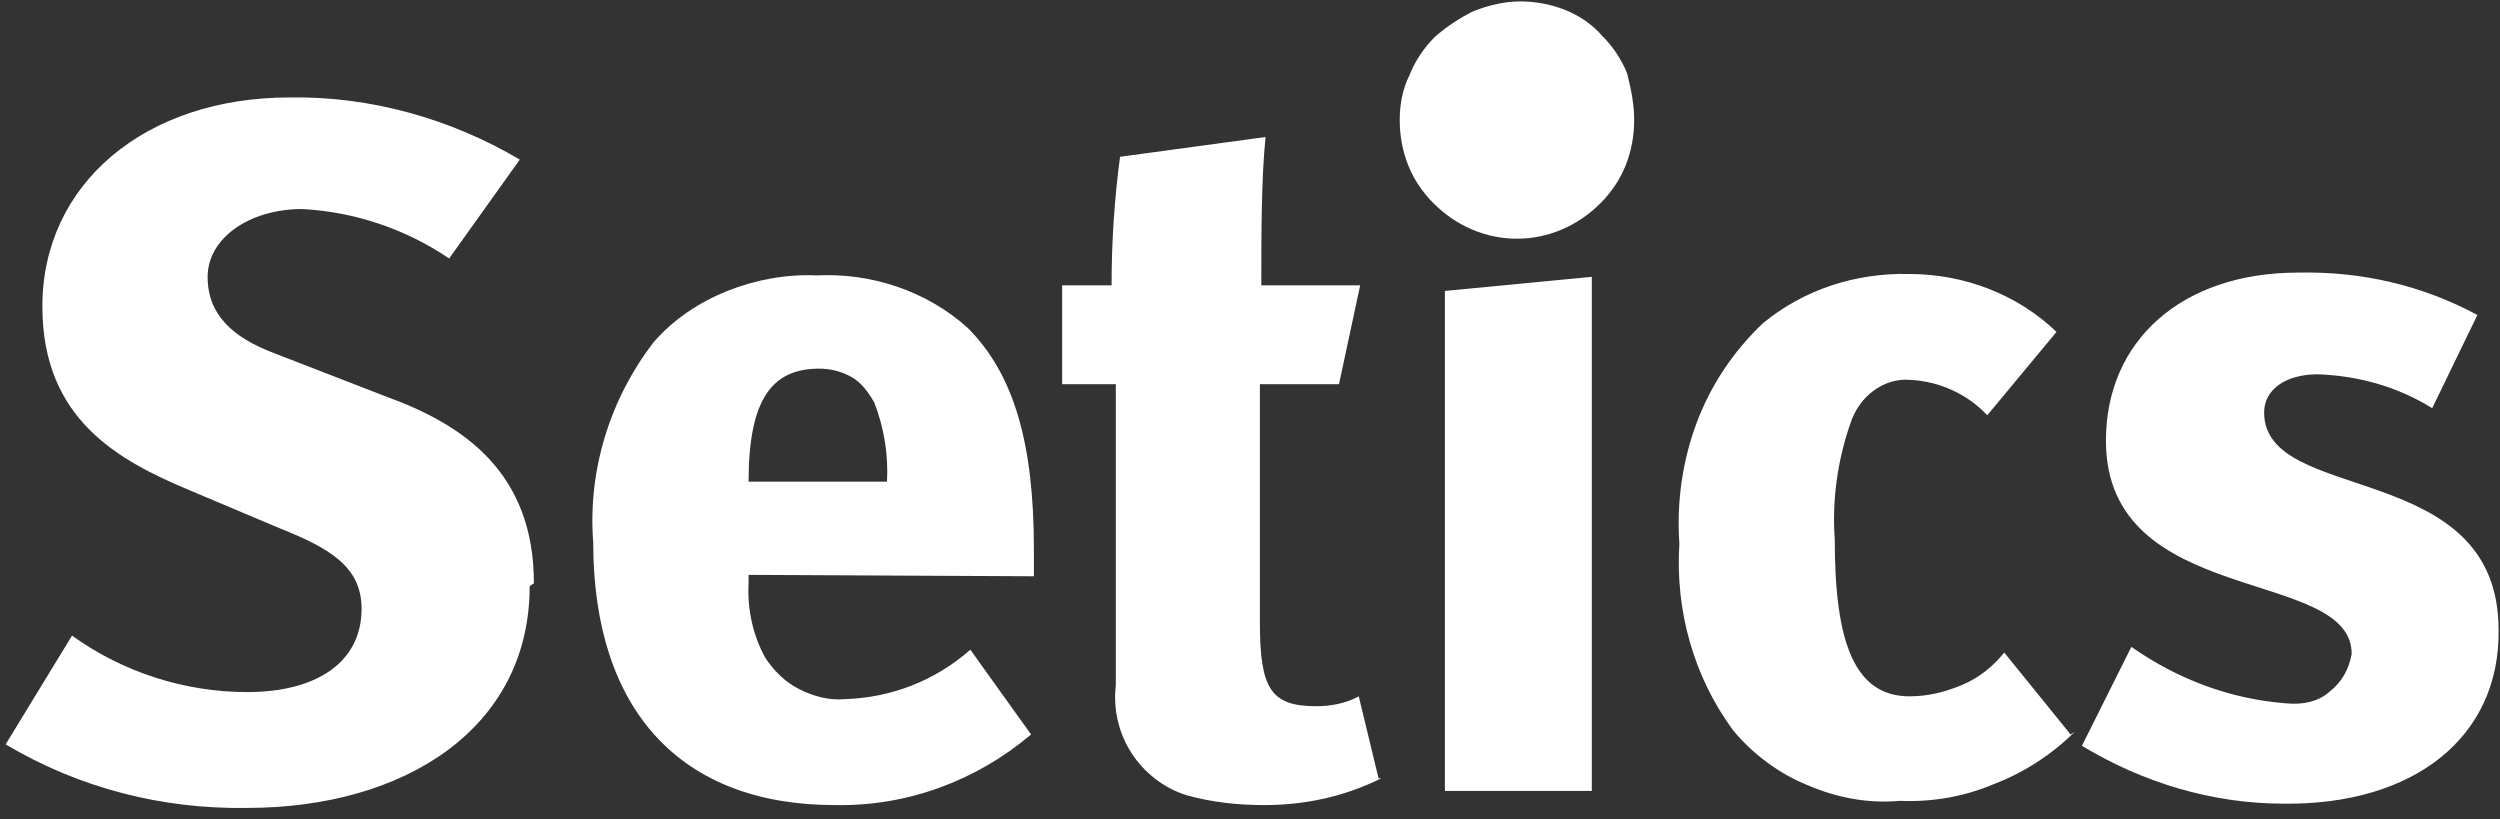
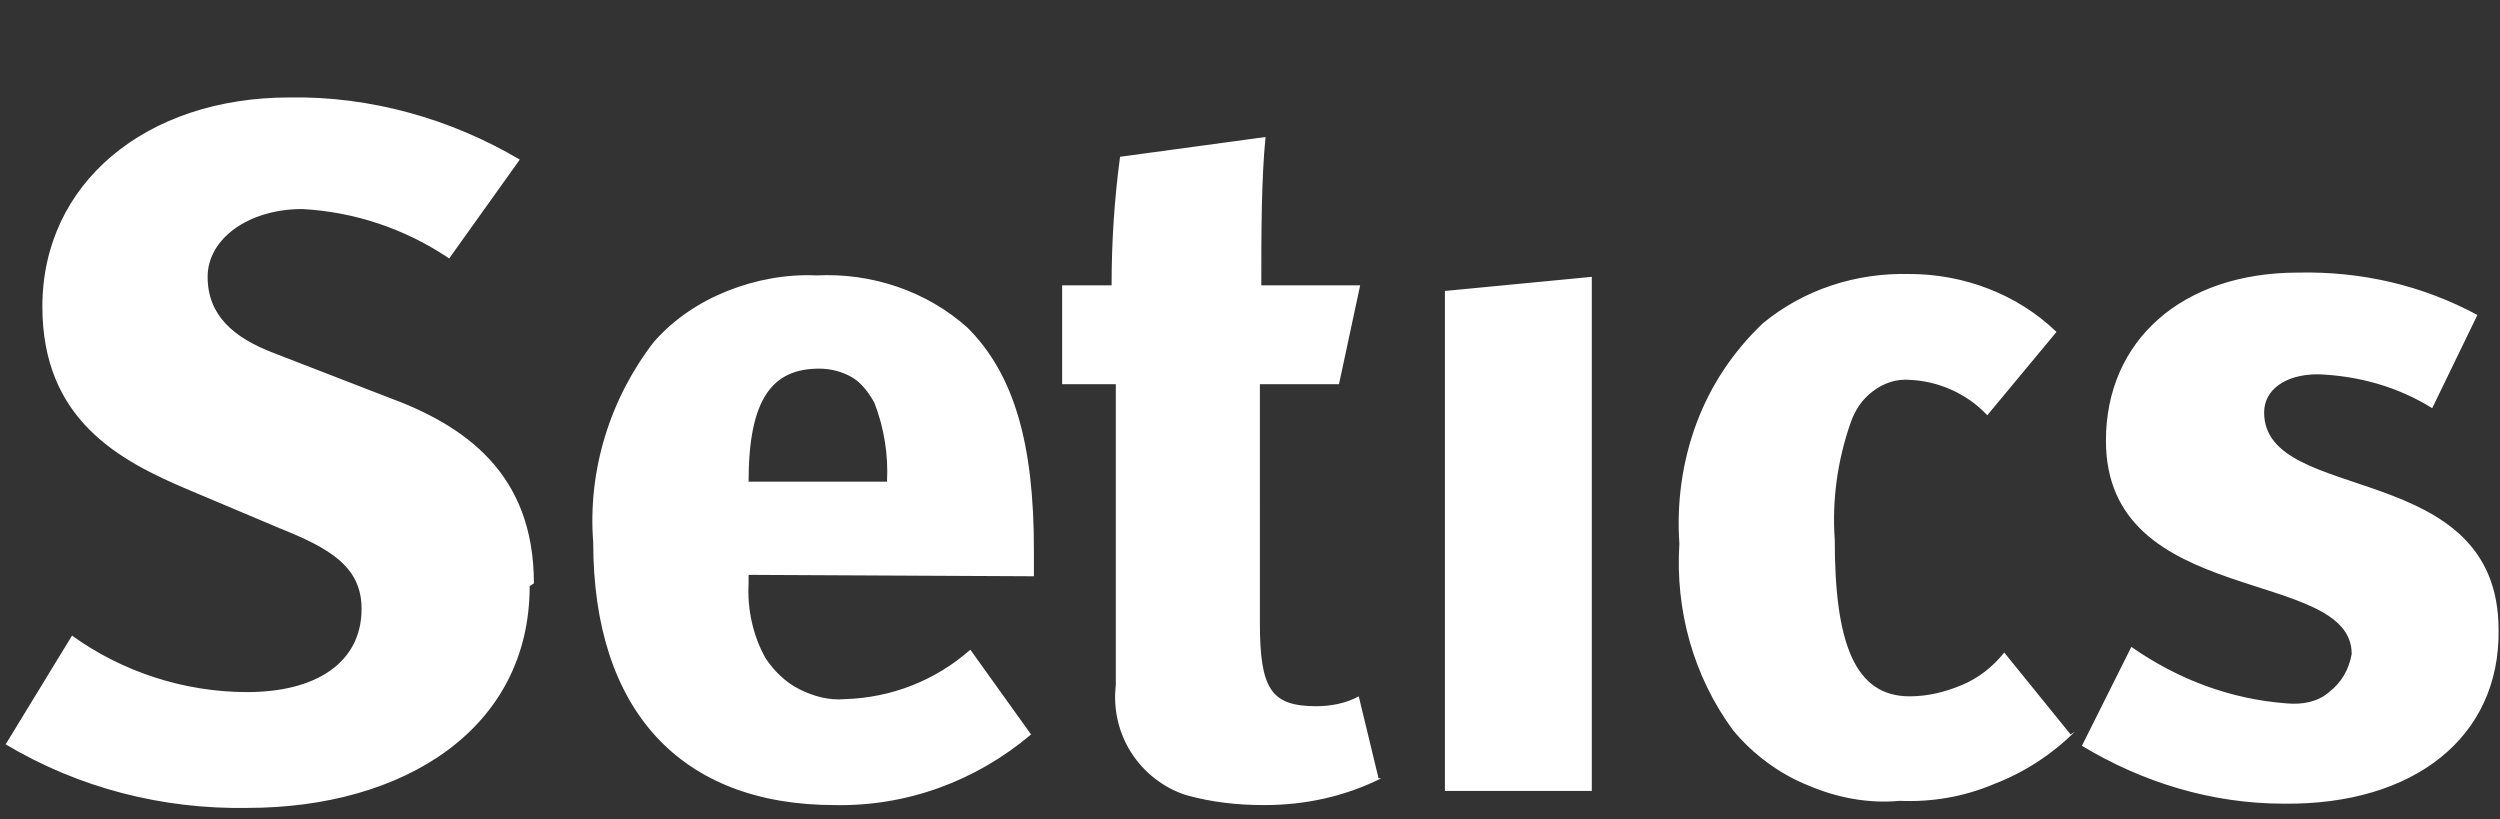
<svg xmlns="http://www.w3.org/2000/svg" version="1.1" id="Layer_1" x="0px" y="0px" viewBox="0 0 177 58" style="enable-background:new 0 0 177 58;" xml:space="preserve">
  <rect x="0" y="0" width="177" height="58" fill="#333333" stroke="none" />
  <style type="text/css">
	.st0{fill:#FFFFFF;}
</style>
  <path class="st0" d="M176.9,44.6c0-12.2-16.6-8.8-16.6-15.4c0-1.6,1.5-2.7,3.8-2.7c2.9,0.1,5.7,0.9,8.1,2.4l3.2-6.6  c-3.9-2.1-8.2-3.1-12.7-3c-8.2,0-13.6,4.8-13.6,11.9c0,11.9,17.4,8.9,17.4,15.1c-0.2,1.1-0.7,2-1.6,2.7c-0.8,0.7-1.9,0.9-3,0.8  c-4-0.3-7.7-1.7-11-4l-3.5,7c4.3,2.6,9.2,4.1,14.3,4.1C170.9,57,177,52.2,176.9,44.6L176.9,44.6z M146.6,52l-4.7-5.8  c-0.8,1-1.8,1.8-3,2.3c-1.2,0.5-2.4,0.8-3.7,0.8c-3.9,0-5.3-3.8-5.3-11.1c-0.2-2.8,0.2-5.6,1.1-8.2c0.3-0.9,0.8-1.7,1.6-2.3  c0.8-0.6,1.7-0.9,2.7-0.8c2,0.1,4,1,5.4,2.5l4.9-5.9c-2.8-2.7-6.6-4.1-10.4-4.1c-3.8-0.1-7.5,1.1-10.4,3.5c-2.1,2-3.7,4.4-4.7,7.1  c-1,2.7-1.4,5.6-1.2,8.5c-0.3,4.7,1,9.4,3.8,13.2c1.4,1.7,3.3,3.1,5.3,3.9c2.1,0.9,4.3,1.3,6.5,1.1c2.3,0.1,4.6-0.3,6.7-1.2  c2.1-0.8,4.1-2.1,5.7-3.7L146.6,52z M112.7,56V19.6l-10.4,1V56H112.7z M97.6,55.1l-1.4-5.8c-0.9,0.5-2,0.7-3,0.7c-3.2,0-4-1.2-4-5.9  V27.2h5.6l1.5-7h-7c0-3.5,0-7.5,0.3-10.5l-10.3,1.4c-0.4,3-0.6,6-0.6,9.1h-3.5v7H79v21.3c-0.2,1.7,0.2,3.4,1.1,4.8  c0.9,1.4,2.3,2.5,3.9,3c1.8,0.5,3.6,0.7,5.5,0.7c2.9,0,5.7-0.6,8.3-1.9H97.6z M62.8,34.1H53c0-5.9,1.7-8,5-8c0.8,0,1.6,0.2,2.3,0.6  c0.7,0.4,1.2,1.1,1.6,1.8C62.6,30.3,62.9,32.2,62.8,34.1z M73.2,40.8v-1.9c0-7.5-1.4-12.4-4.7-15.7c-2.9-2.6-6.8-3.9-10.7-3.7  c-2.1-0.1-4.3,0.3-6.3,1.1c-2,0.8-3.8,2-5.2,3.6c-3.1,4-4.7,9.1-4.3,14.2c0,11.9,6.2,18.6,17.1,18.6c5.1,0.1,10-1.7,13.9-5l-4.3-6  c-2.5,2.2-5.6,3.4-8.9,3.5c-1.1,0.1-2.2-0.2-3.2-0.7c-1-0.5-1.8-1.3-2.4-2.2c-0.9-1.6-1.3-3.5-1.2-5.3v-0.6L73.2,40.8z M37.8,41.3  c0-7.8-4.9-11.2-10.4-13.2l-8-3.1c-2.9-1.1-4.7-2.7-4.7-5.4s2.9-4.8,6.7-4.8c3.7,0.2,7.3,1.4,10.4,3.5l5-7  c-4.9-2.9-10.6-4.5-16.3-4.4C10.3,6.9,3,13,3,21.7c0,8,5.4,10.9,10.4,13l6.4,2.7c3.5,1.4,5.8,2.7,5.8,5.7c0,3.8-3.2,5.9-8.1,5.9  c-4.4,0-8.8-1.4-12.4-4l-4.7,7.7c5.2,3.1,11.1,4.6,17.1,4.5c11.1,0,20-5.6,20-15.7" />
-   <path class="st0" d="M115.7,8.5c0,1.1-0.2,2.2-0.6,3.2s-1,1.9-1.8,2.7c-1.6,1.6-3.7,2.5-5.9,2.5c-2.2,0-4.3-0.9-5.9-2.5  c-0.8-0.8-1.4-1.7-1.8-2.7c-0.4-1-0.6-2.1-0.6-3.2c0-1.1,0.2-2.2,0.7-3.2c0.4-1,1-1.9,1.8-2.7c0.8-0.7,1.7-1.3,2.7-1.8  c1-0.4,2.2-0.7,3.3-0.7c1.1,0,2.2,0.2,3.2,0.6c1,0.4,1.9,1,2.6,1.8c0.8,0.8,1.4,1.7,1.8,2.7C115.5,6.4,115.7,7.4,115.7,8.5z" />
</svg>